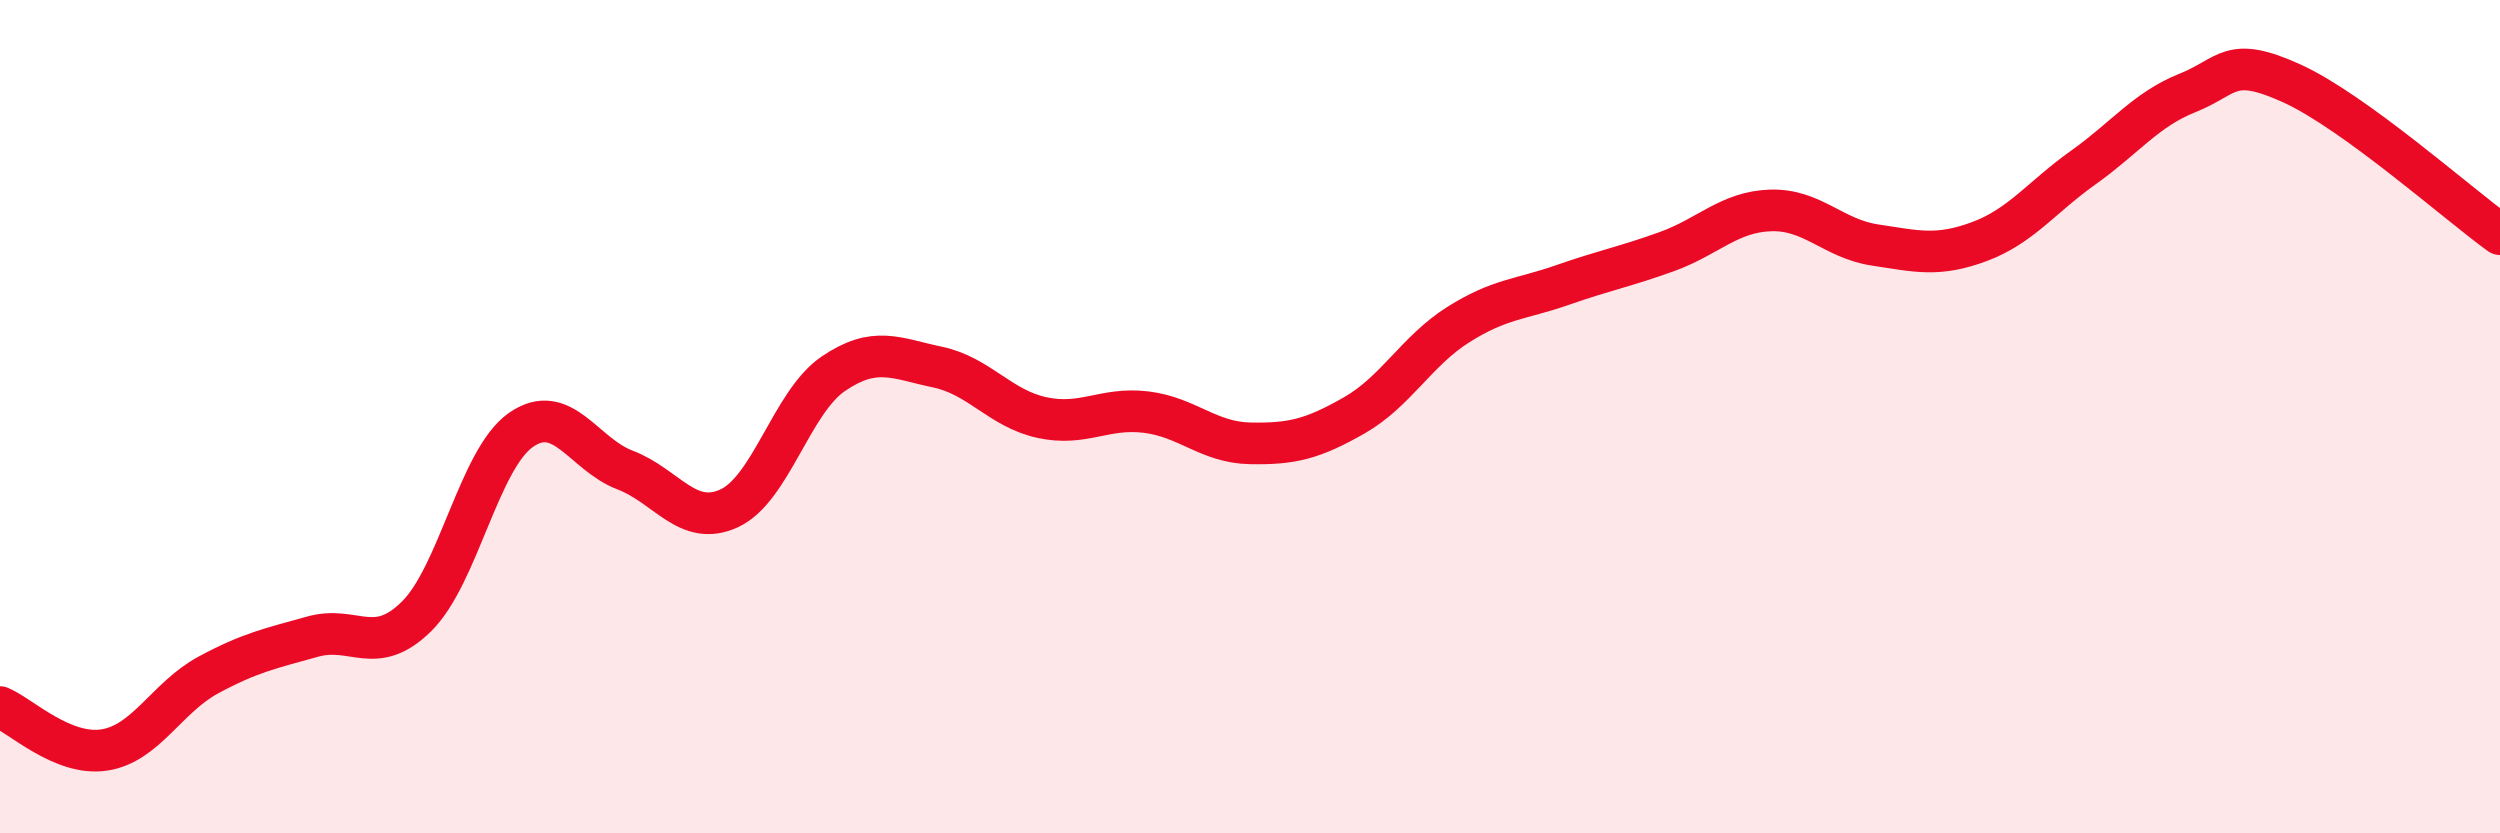
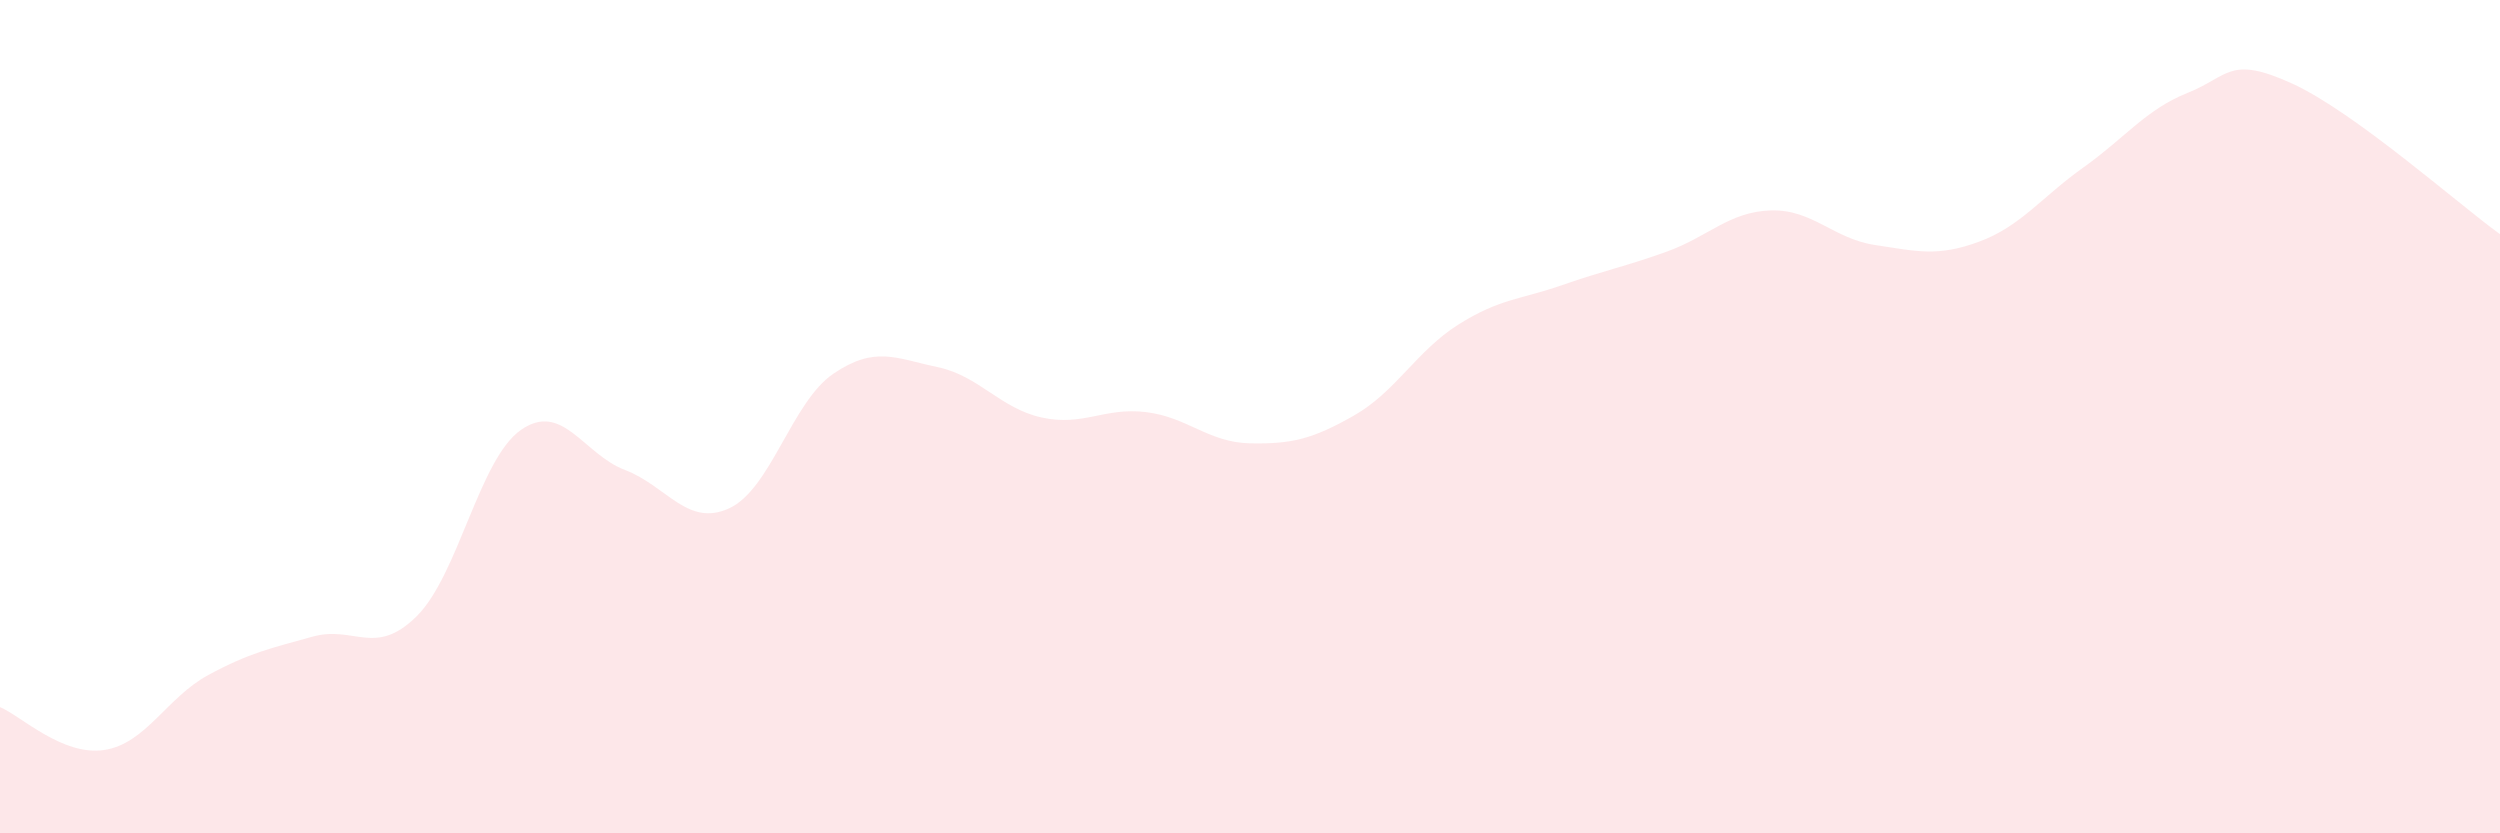
<svg xmlns="http://www.w3.org/2000/svg" width="60" height="20" viewBox="0 0 60 20">
  <path d="M 0,16.97 C 0.5,17.18 1.5,18.15 2.5,18 C 3.5,17.85 4,16.74 5,16.2 C 6,15.66 6.5,15.56 7.5,15.28 C 8.5,15 9,15.78 10,14.79 C 11,13.8 11.5,11.02 12.5,10.32 C 13.5,9.62 14,10.9 15,11.28 C 16,11.66 16.5,12.66 17.5,12.2 C 18.5,11.74 19,9.65 20,8.97 C 21,8.29 21.5,8.6 22.5,8.81 C 23.5,9.02 24,9.8 25,10.02 C 26,10.24 26.5,9.77 27.5,9.89 C 28.5,10.01 29,10.62 30,10.64 C 31,10.66 31.5,10.54 32.5,9.97 C 33.5,9.4 34,8.42 35,7.79 C 36,7.16 36.5,7.19 37.5,6.84 C 38.5,6.49 39,6.4 40,6.04 C 41,5.68 41.5,5.08 42.5,5.05 C 43.5,5.02 44,5.73 45,5.88 C 46,6.03 46.5,6.17 47.5,5.8 C 48.5,5.43 49,4.73 50,4.02 C 51,3.31 51.5,2.63 52.5,2.23 C 53.5,1.83 53.5,1.32 55,2 C 56.5,2.68 59,4.9 60,5.62L60 20L0 20Z" fill="#EB0A25" opacity="0.1" stroke-linecap="round" stroke-linejoin="round" />
-   <path d="M 0,16.97 C 0.5,17.18 1.5,18.15 2.5,18 C 3.5,17.85 4,16.74 5,16.2 C 6,15.66 6.5,15.56 7.5,15.28 C 8.5,15 9,15.78 10,14.79 C 11,13.8 11.5,11.02 12.5,10.32 C 13.5,9.62 14,10.9 15,11.28 C 16,11.66 16.5,12.66 17.5,12.2 C 18.5,11.74 19,9.65 20,8.97 C 21,8.29 21.5,8.6 22.5,8.81 C 23.5,9.02 24,9.8 25,10.02 C 26,10.24 26.5,9.77 27.5,9.89 C 28.5,10.01 29,10.62 30,10.64 C 31,10.66 31.5,10.54 32.5,9.97 C 33.5,9.4 34,8.42 35,7.79 C 36,7.16 36.5,7.19 37.5,6.84 C 38.5,6.49 39,6.4 40,6.04 C 41,5.68 41.5,5.08 42.5,5.05 C 43.5,5.02 44,5.73 45,5.88 C 46,6.03 46.5,6.17 47.5,5.8 C 48.5,5.43 49,4.73 50,4.02 C 51,3.31 51.5,2.63 52.5,2.23 C 53.5,1.83 53.5,1.32 55,2 C 56.5,2.68 59,4.9 60,5.62" stroke="#EB0A25" stroke-width="1" fill="none" stroke-linecap="round" stroke-linejoin="round" />
</svg>